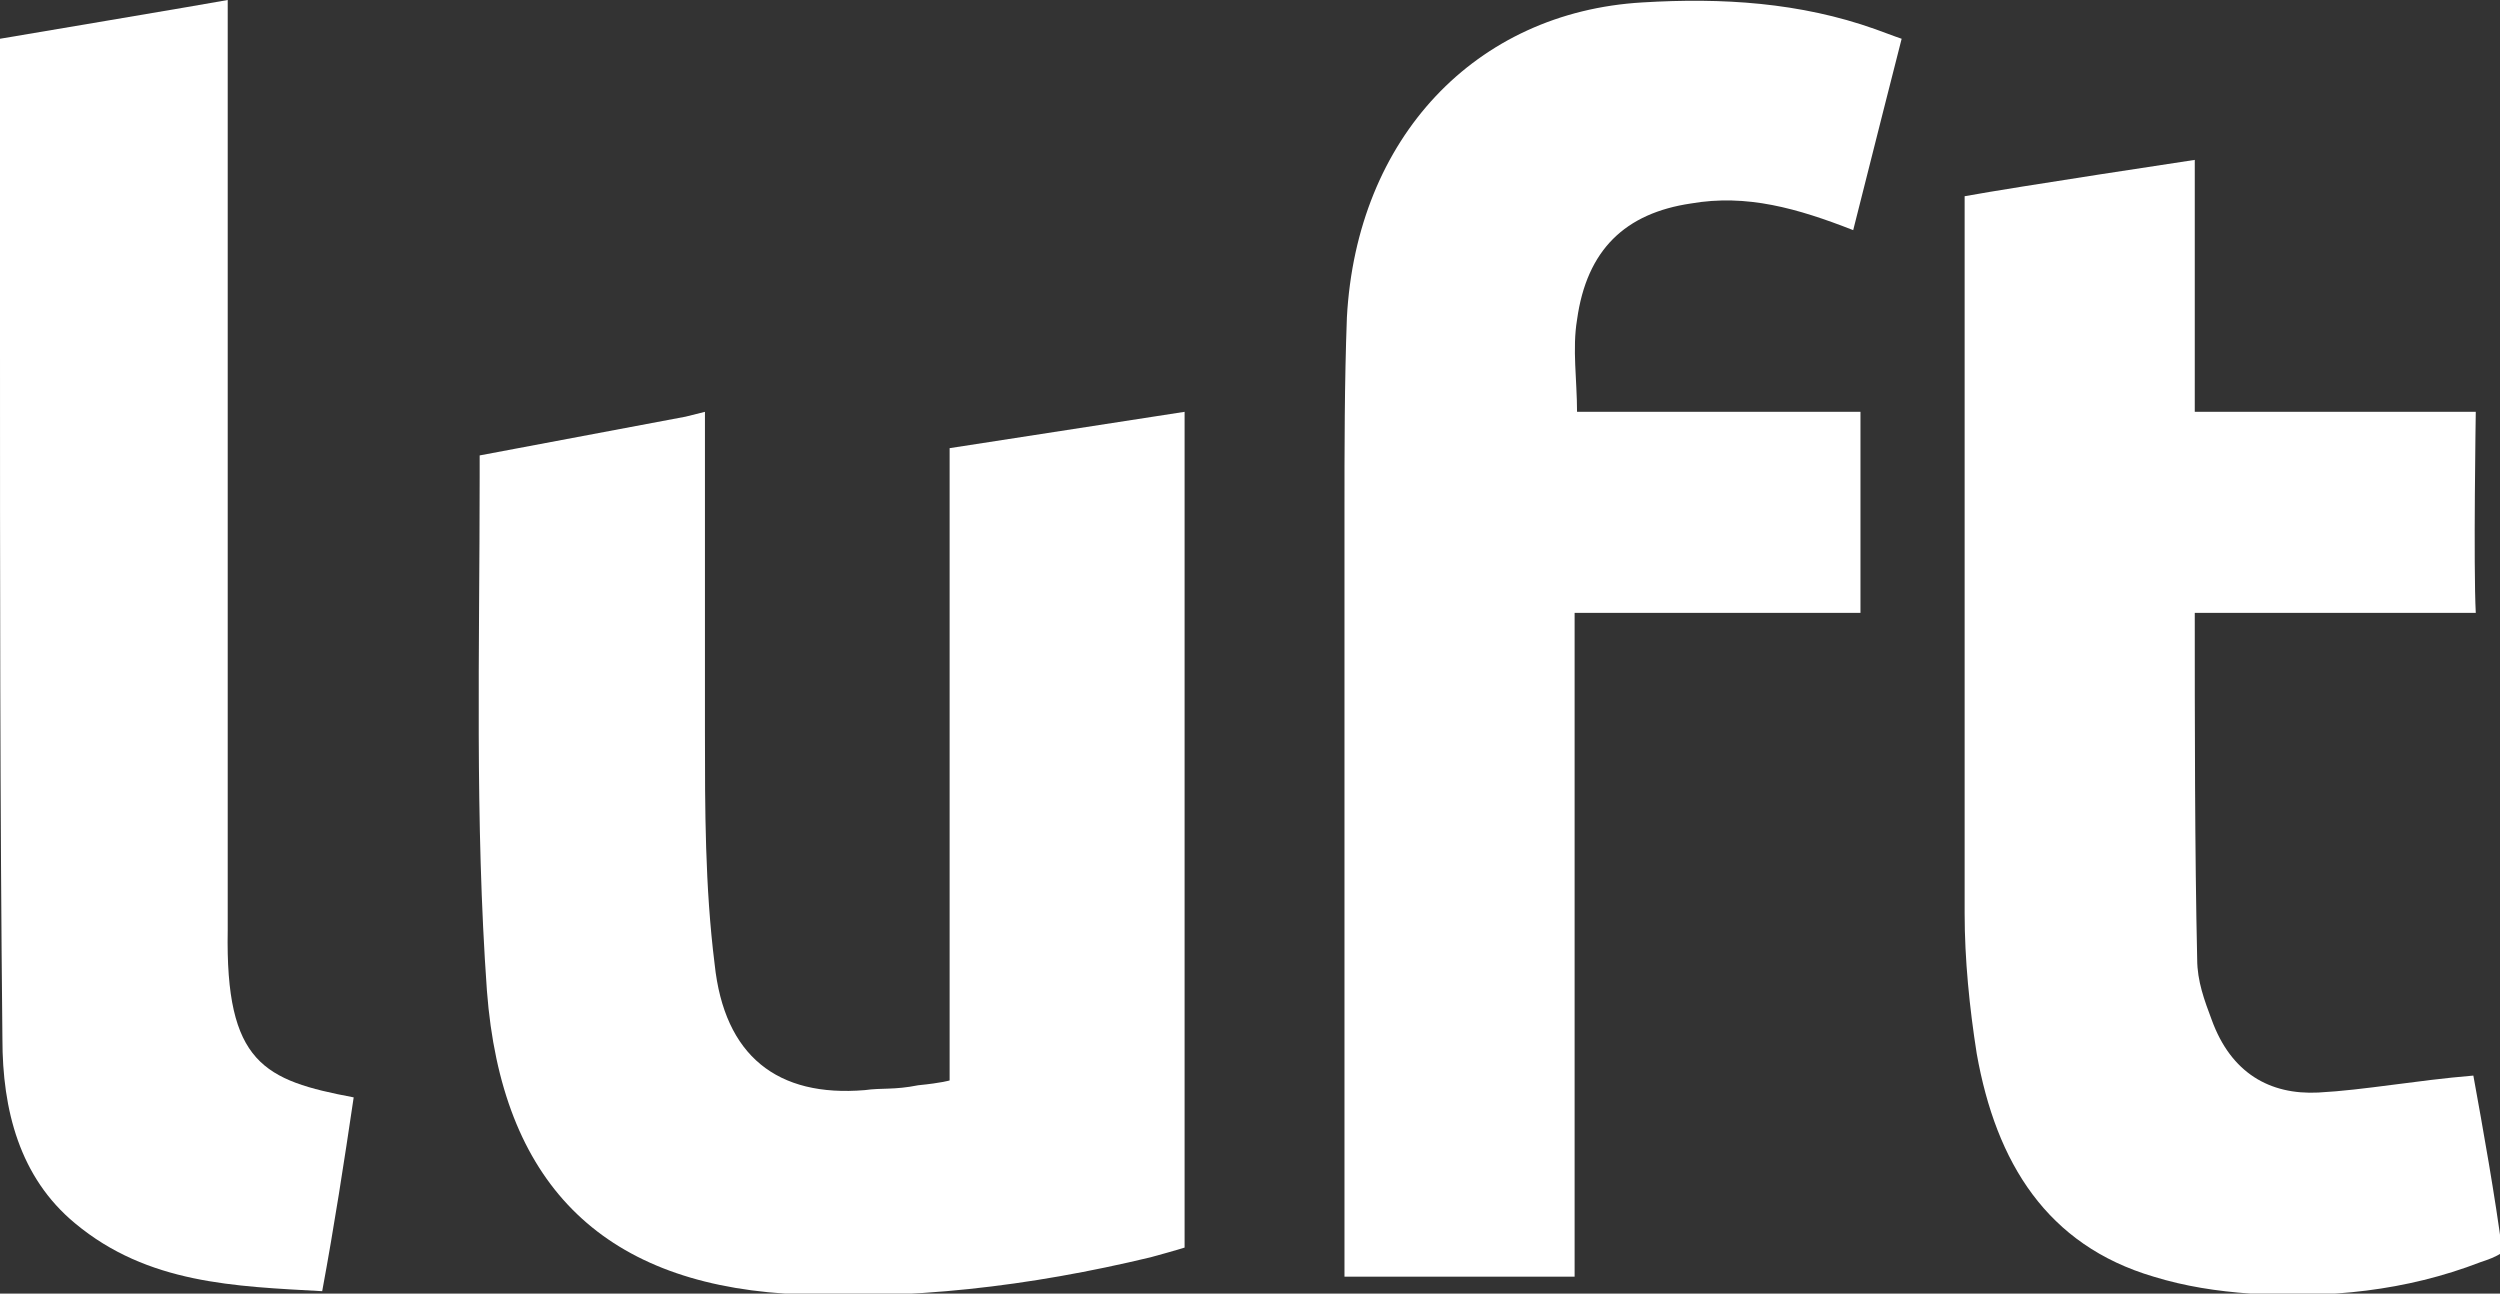
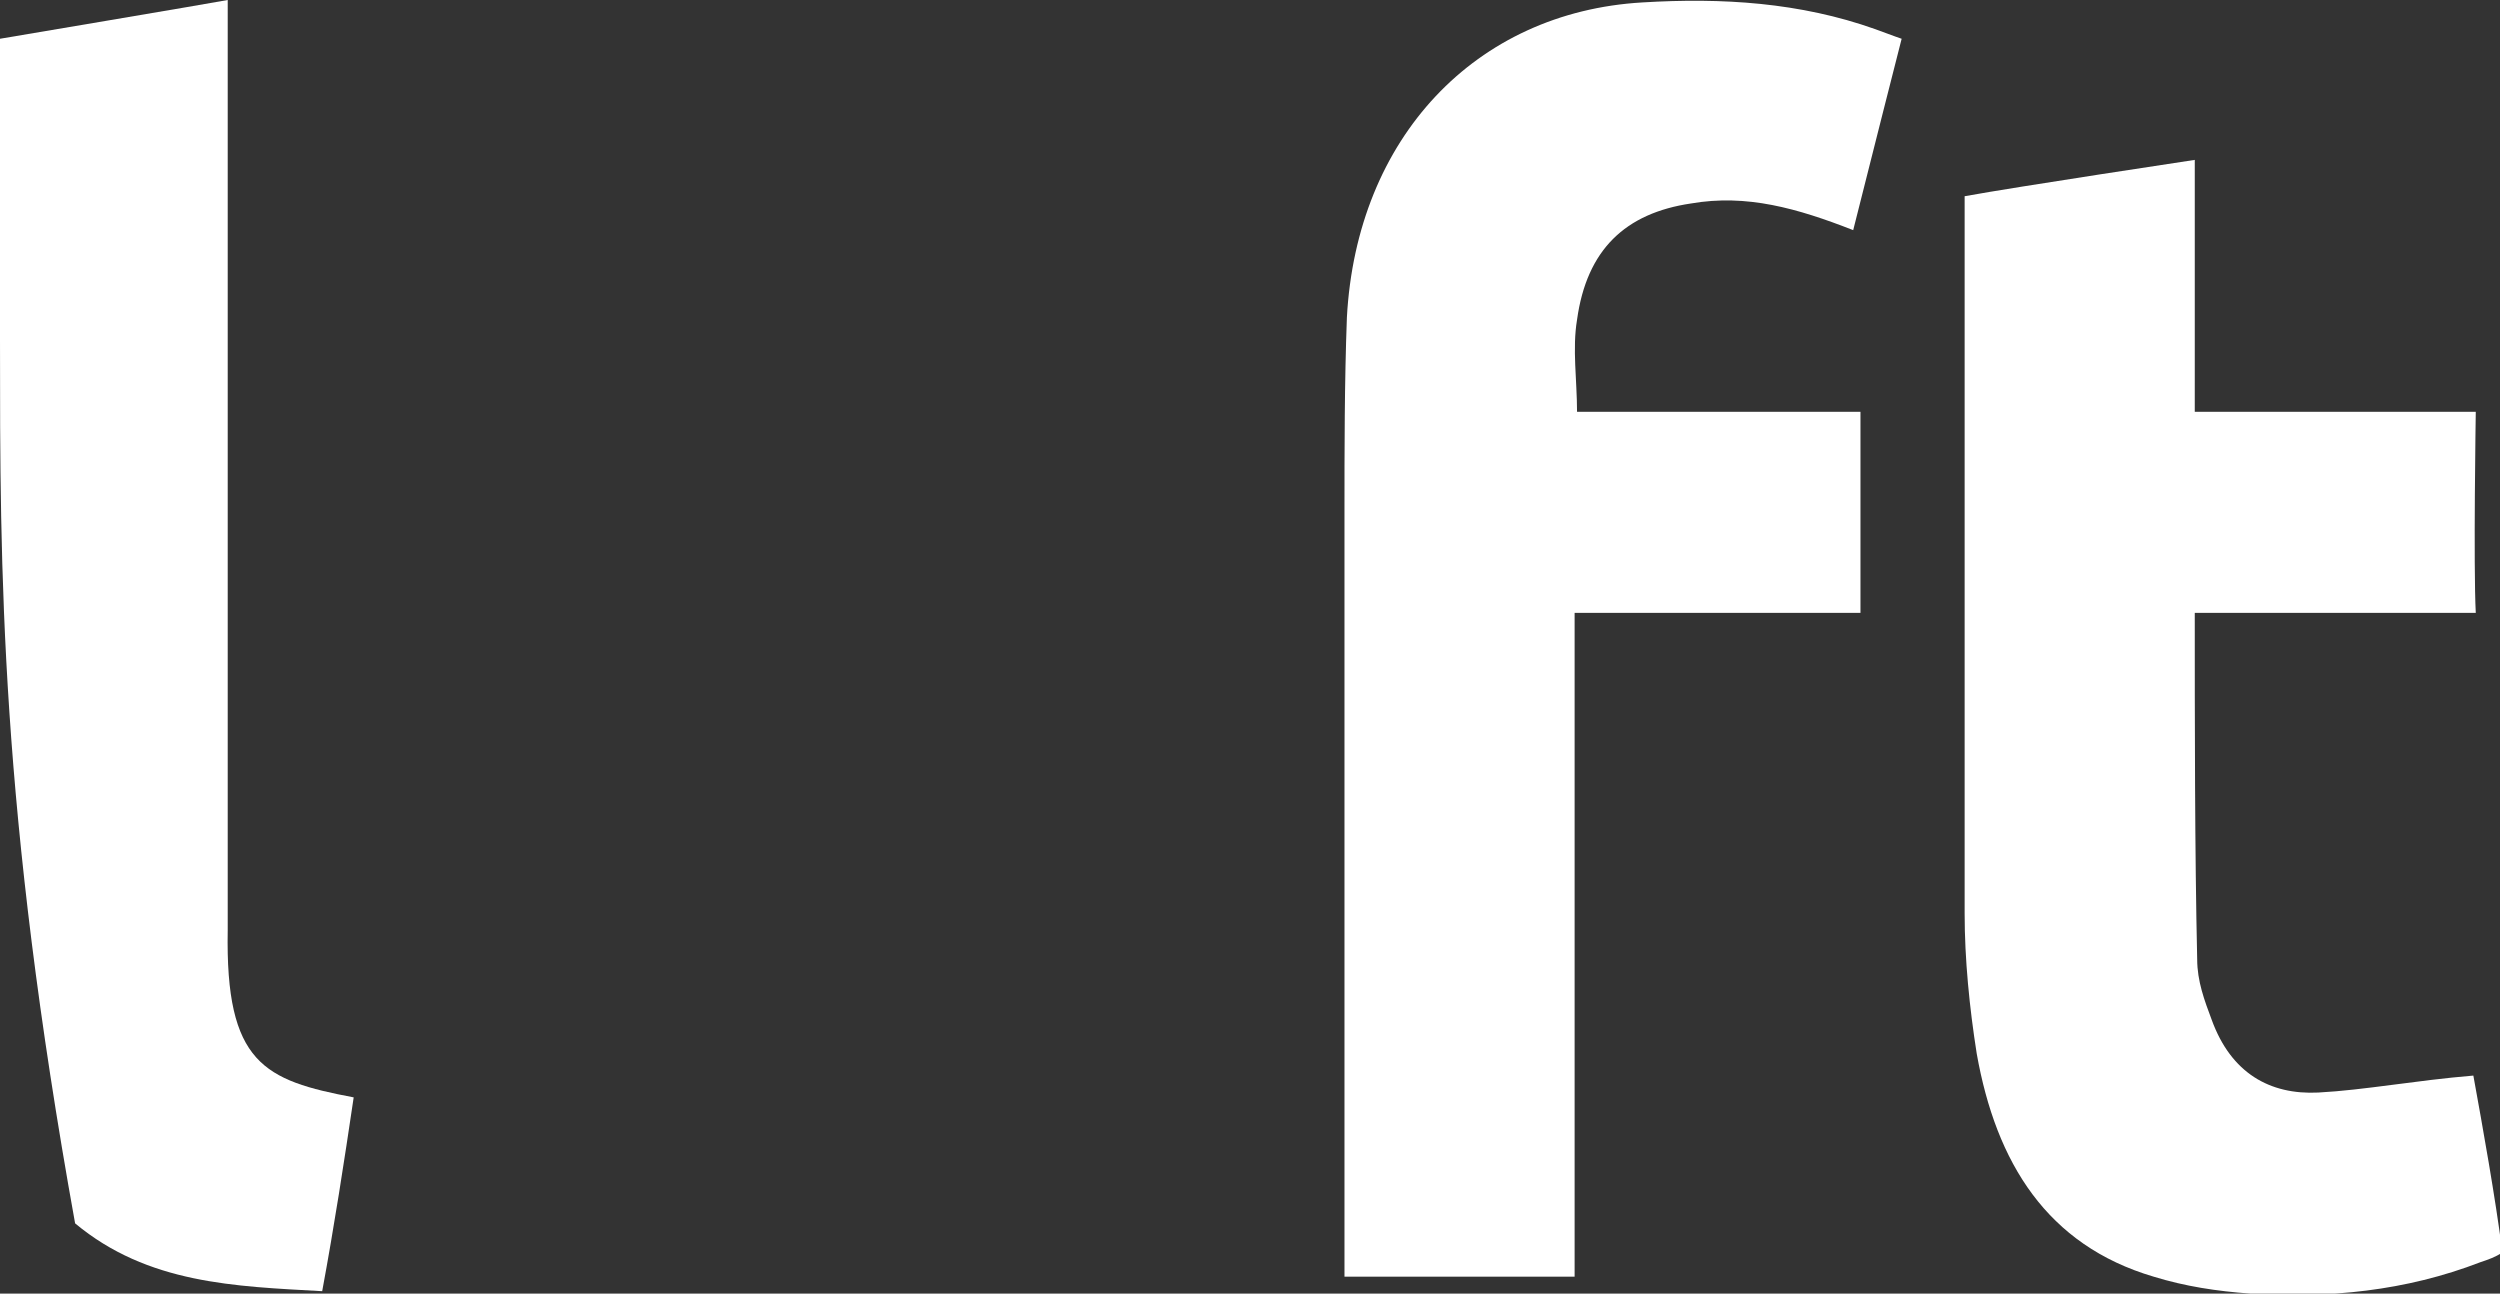
<svg xmlns="http://www.w3.org/2000/svg" version="1.1" id="_x31_" x="0px" y="0px" viewBox="0 0 103.2 53.4" style="enable-background:new 0 0 103.2 53.4;" xml:space="preserve">
  <rect x="0" y="0" width="103.2" height="53.4" fill="#333333" stroke="none" />
  <style type="text/css">
	.st0{fill:#FFFFFF;}
</style>
  <g>
-     <path class="st0" d="M48.9,17v1.6v32.9c0,0-0.3,0.1-1.4,0.4c-5,1.2-10,1.8-15.1,1.5c-7.6-0.5-11.7-4.6-12.3-12.5   c-0.5-7-0.3-14.1-0.3-21.2c0-0.3,0-0.9,0-0.9l8.5-1.6l0.8-0.2c0,0,0,9.3,0,13.2c0,3.2,0,6.4,0.4,9.6c0.4,3.8,2.6,5.5,6.2,5.2   c0.7-0.1,1.2,0,2.2-0.2c1-0.1,1.3-0.2,1.3-0.2s0-16.7,0-24.4c0-1.2,0-1.7,0-1.7L48.9,17z" />
    <path class="st0" d="M76.5,9.5c-2.3-0.9-4.4-1.5-6.7-1.1c-2.7,0.4-4.3,1.9-4.7,4.8c-0.2,1.2,0,2.5,0,3.8c0.5,0,11.7,0,11.7,0v8.3   H65c0,0,0,0.3,0,1.5c0,8.1,0,16.1,0,24.2v1.7c0,0-0.9,0-1.4,0c-2,0-8.1,0-8.1,0v-2.1c0,0,0-19.6,0-29.4c0-2.7,0-5.4,0.1-8.1   c0.4-7.4,5.3-12.6,12.2-13c3.3-0.2,6.5,0,9.6,1.1c0.8,0.3,1.1,0.4,1.1,0.4S77.1,7.1,76.5,9.5" />
    <path class="st0" d="M102.1,44.4c0.4,2.2,0.9,5,1.2,7.3c-0.3,0.2-0.6,0.3-0.9,0.4c-3.1,1.2-6.3,1.5-9.5,1.3c-1.4-0.1-2.7-0.3-4-0.7   c-4.4-1.3-6.5-4.7-7.3-9.2c-0.3-1.9-0.5-3.9-0.5-5.8c0-9.4,0-18.8,0-28.2c0-1.1,0-1.1,0-1.4c2.2-0.4,9.5-1.5,9.5-1.5s0,1,0,1.4   c0,2.6,0,5.2,0,7.8V17c3,0,11.6,0,11.6,0s-0.1,6.4,0,8.3c-0.2,0-0.3,0-1.1,0c-3.1,0-6.2,0-9.3,0c-0.7,0-0.7,0-1.2,0   c0,4.4,0,9.9,0.1,14.3c0,0.9,0.3,1.7,0.6,2.5c0.8,2.2,2.4,3.1,4.4,3C97.6,45,99.7,44.6,102.1,44.4" />
-     <path class="st0" d="M14.6,45.3c-0.4,2.7-0.8,5.3-1.3,8C9.7,53.1,6.1,53,3.1,50.5c-2.3-1.9-3-4.7-3-7.6C0,33.3,0,23.6,0,14   C0,10.3,0,1.6,0,1.6S8.9,0.1,9.4,0v1.7c0,12,0,24.1,0,36.1c0,0.2,0,0.4,0,0.6C9.3,43.9,10.9,44.6,14.6,45.3" />
+     <path class="st0" d="M14.6,45.3c-0.4,2.7-0.8,5.3-1.3,8C9.7,53.1,6.1,53,3.1,50.5C0,33.3,0,23.6,0,14   C0,10.3,0,1.6,0,1.6S8.9,0.1,9.4,0v1.7c0,12,0,24.1,0,36.1c0,0.2,0,0.4,0,0.6C9.3,43.9,10.9,44.6,14.6,45.3" />
  </g>
</svg>